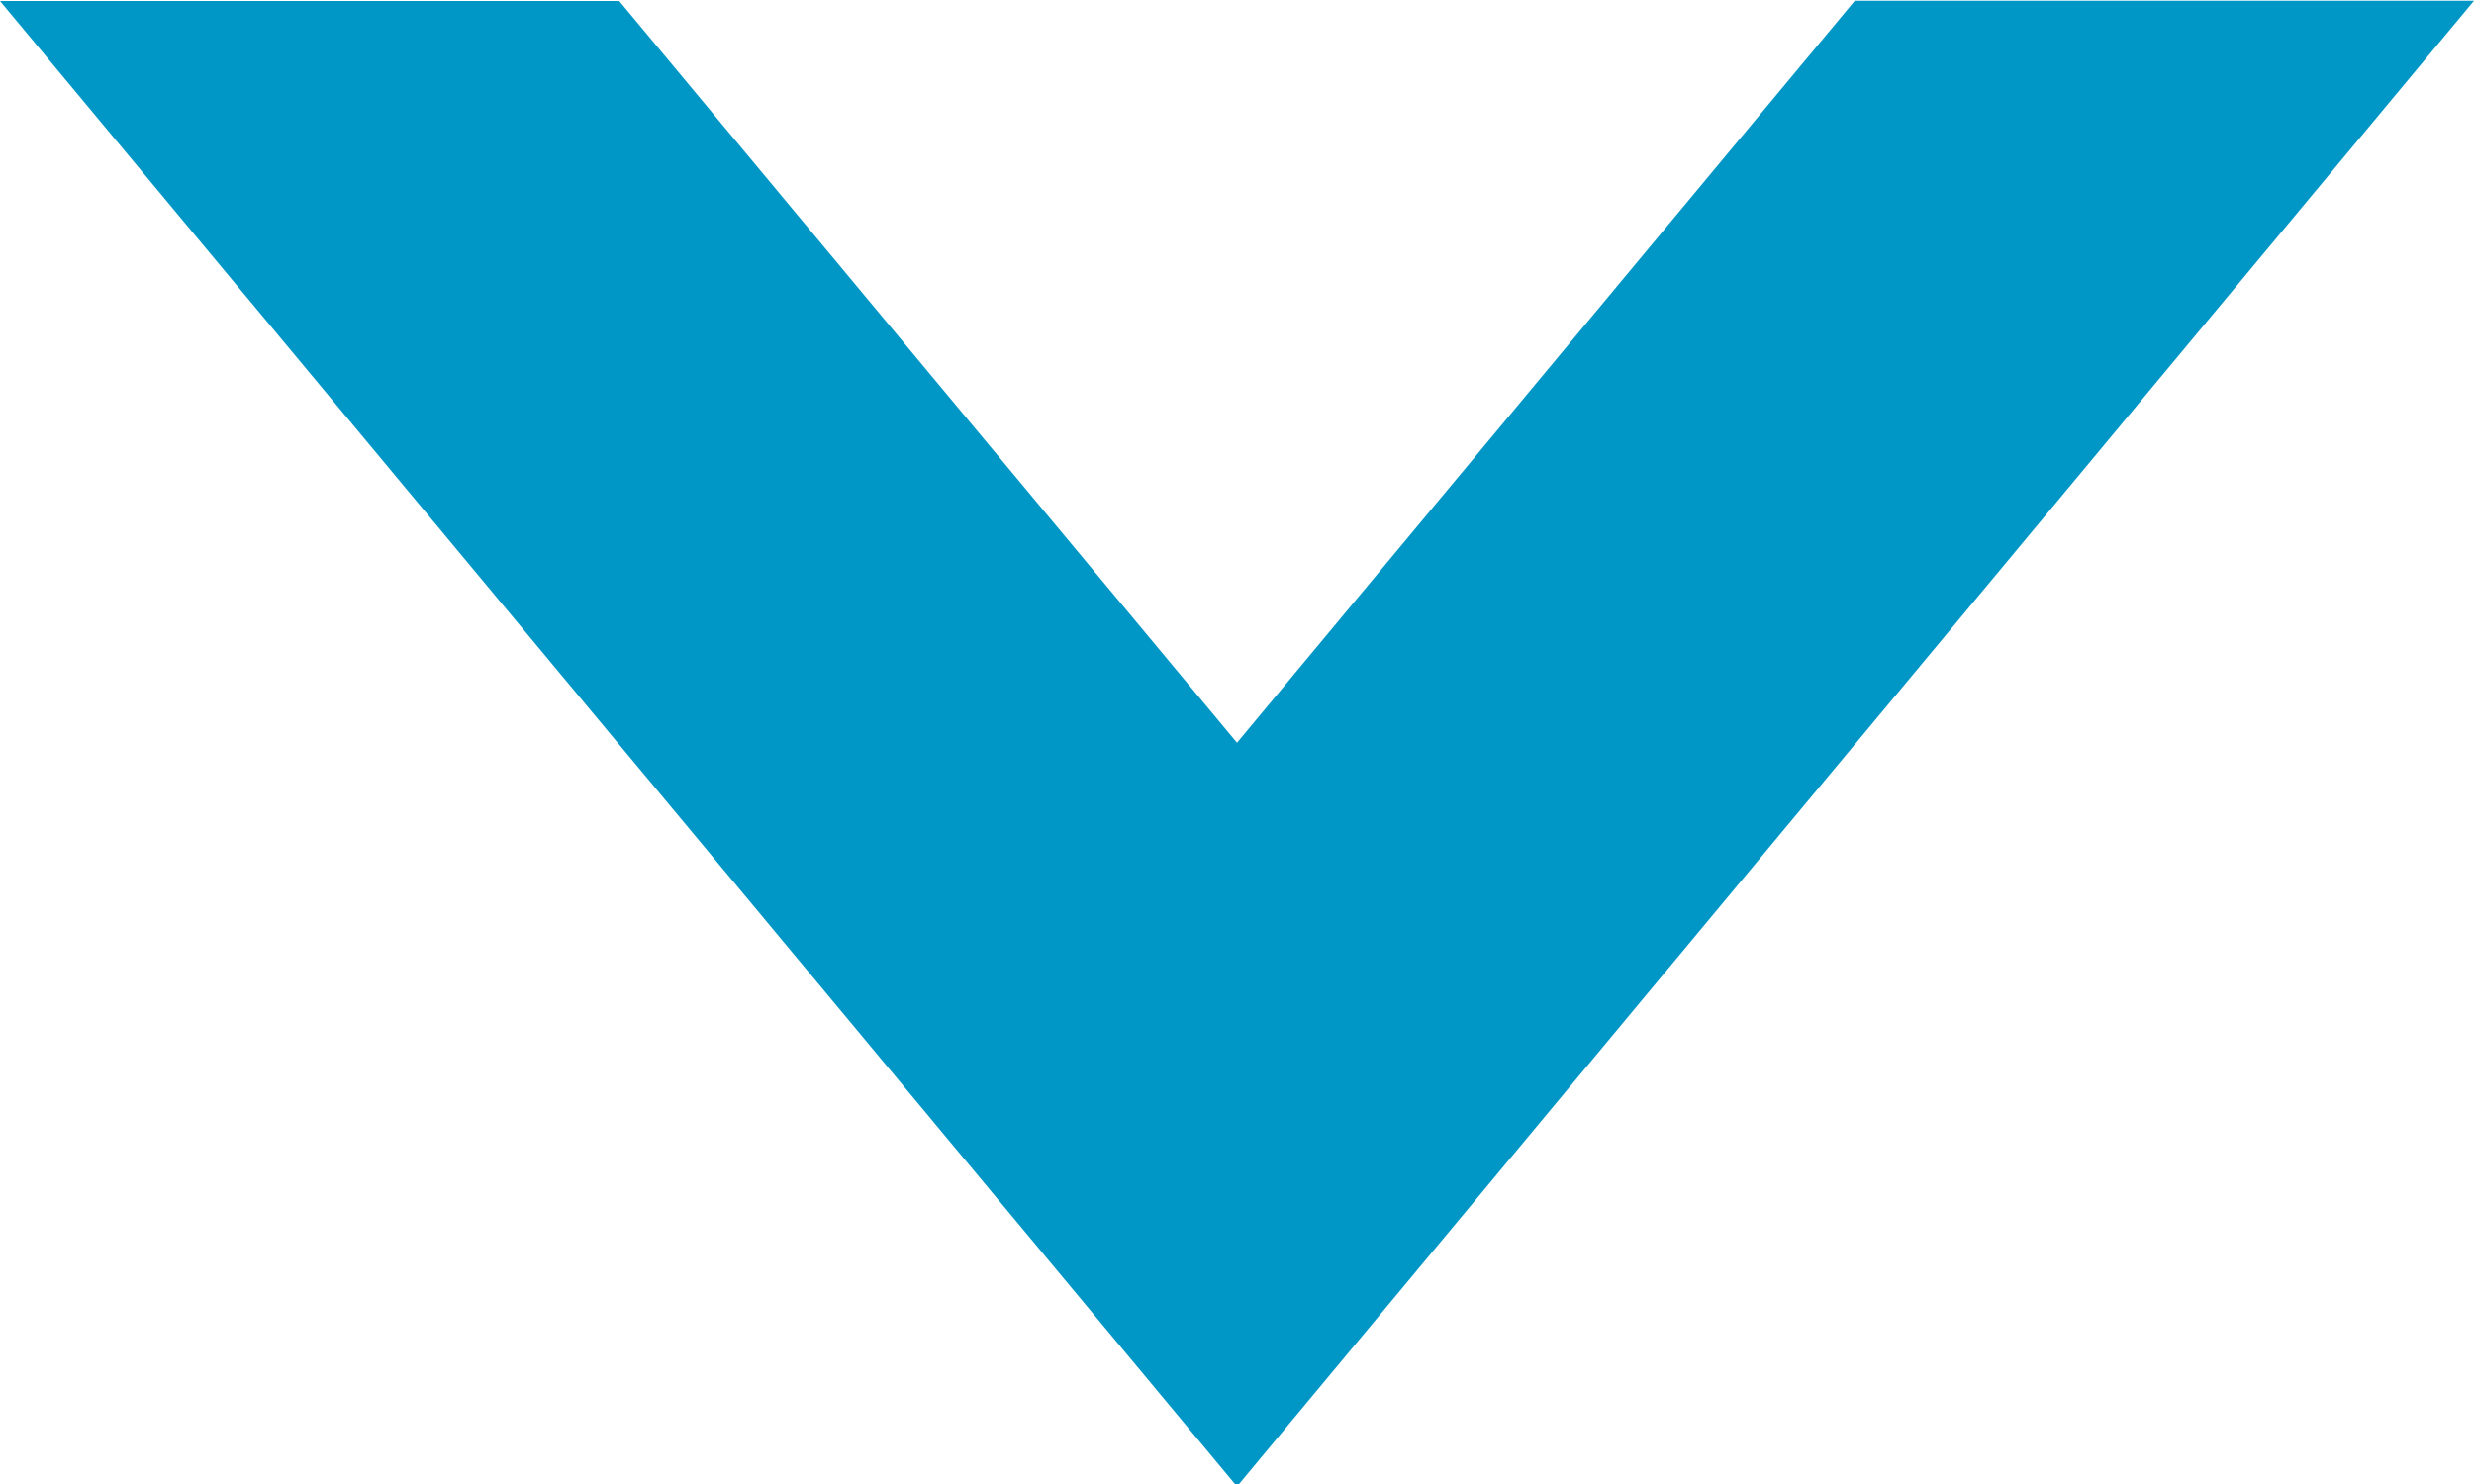
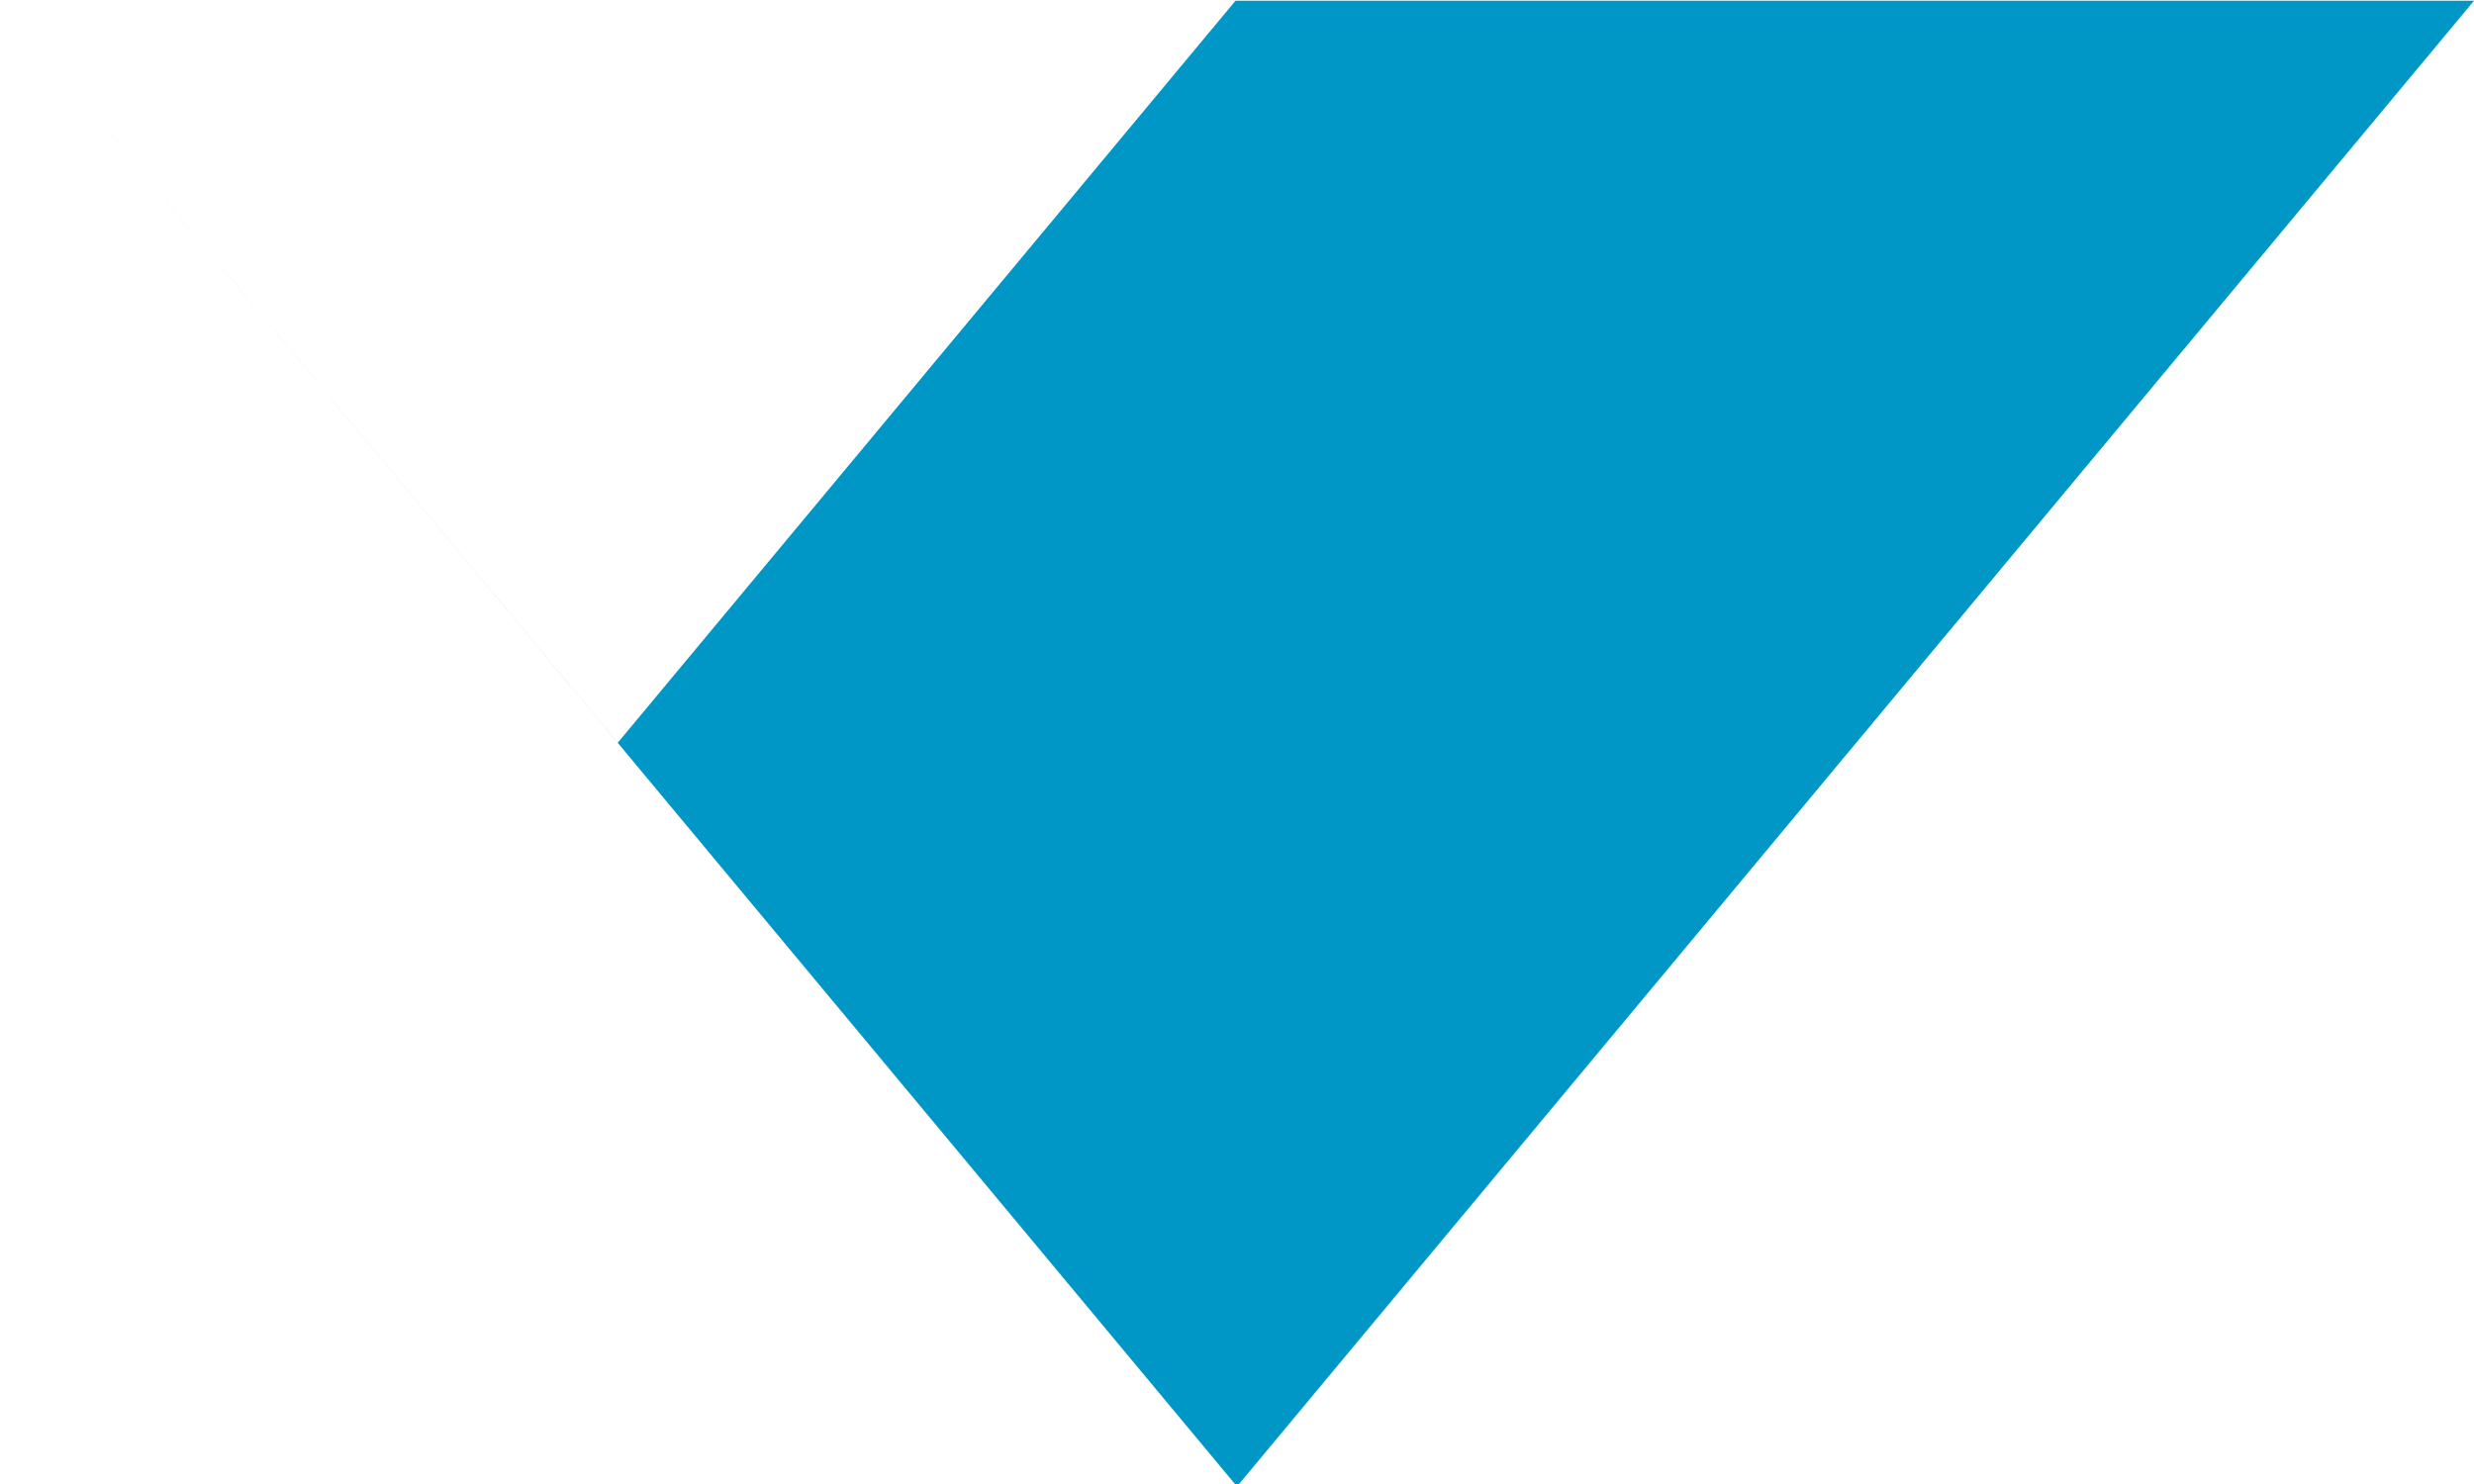
<svg xmlns="http://www.w3.org/2000/svg" xmlns:xlink="http://www.w3.org/1999/xlink" width="10" height="6" viewBox="0 0 10 6">
  <defs>
-     <path id="dx7la" d="M1582 105.01l-5-6.006h2.503l2.497 2.999 2.497-3H1587z" />
+     <path id="dx7la" d="M1582 105.01l-5-6.006l2.497 2.999 2.497-3H1587z" />
  </defs>
  <g>
    <g transform="translate(-1577 -99)">
      <use fill="#0097C6" xlink:href="#dx7la" />
    </g>
  </g>
</svg>